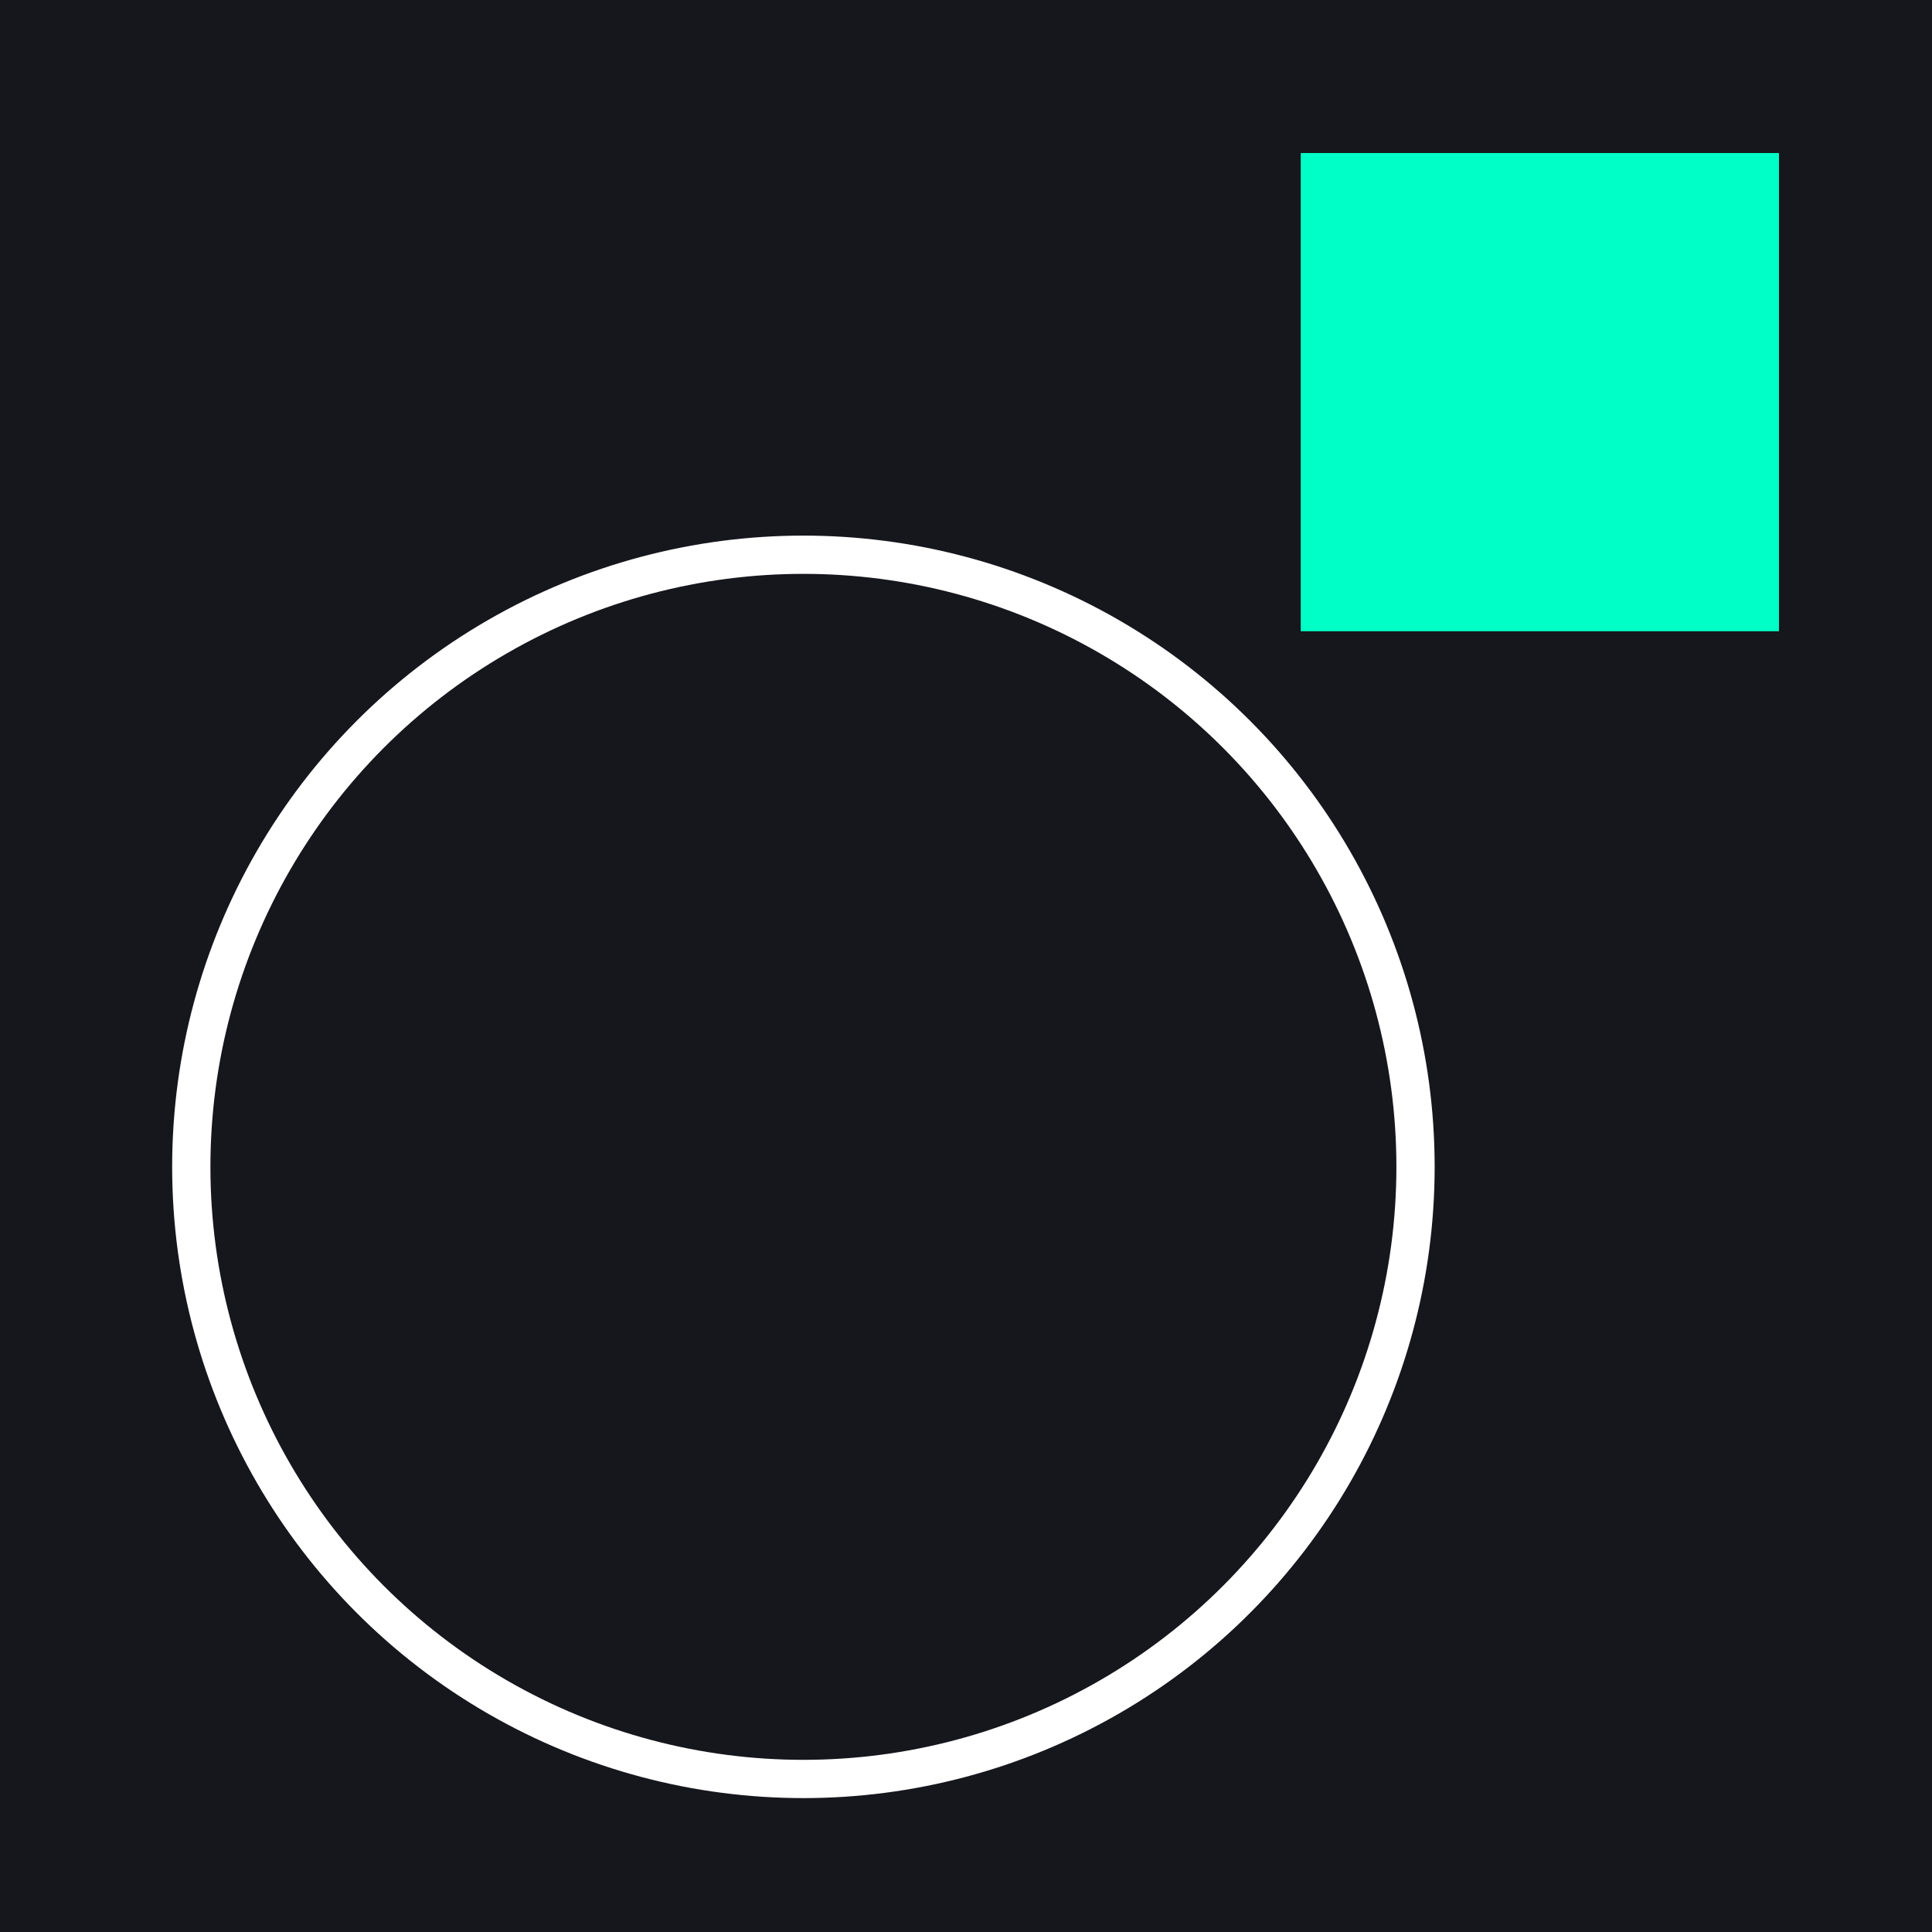
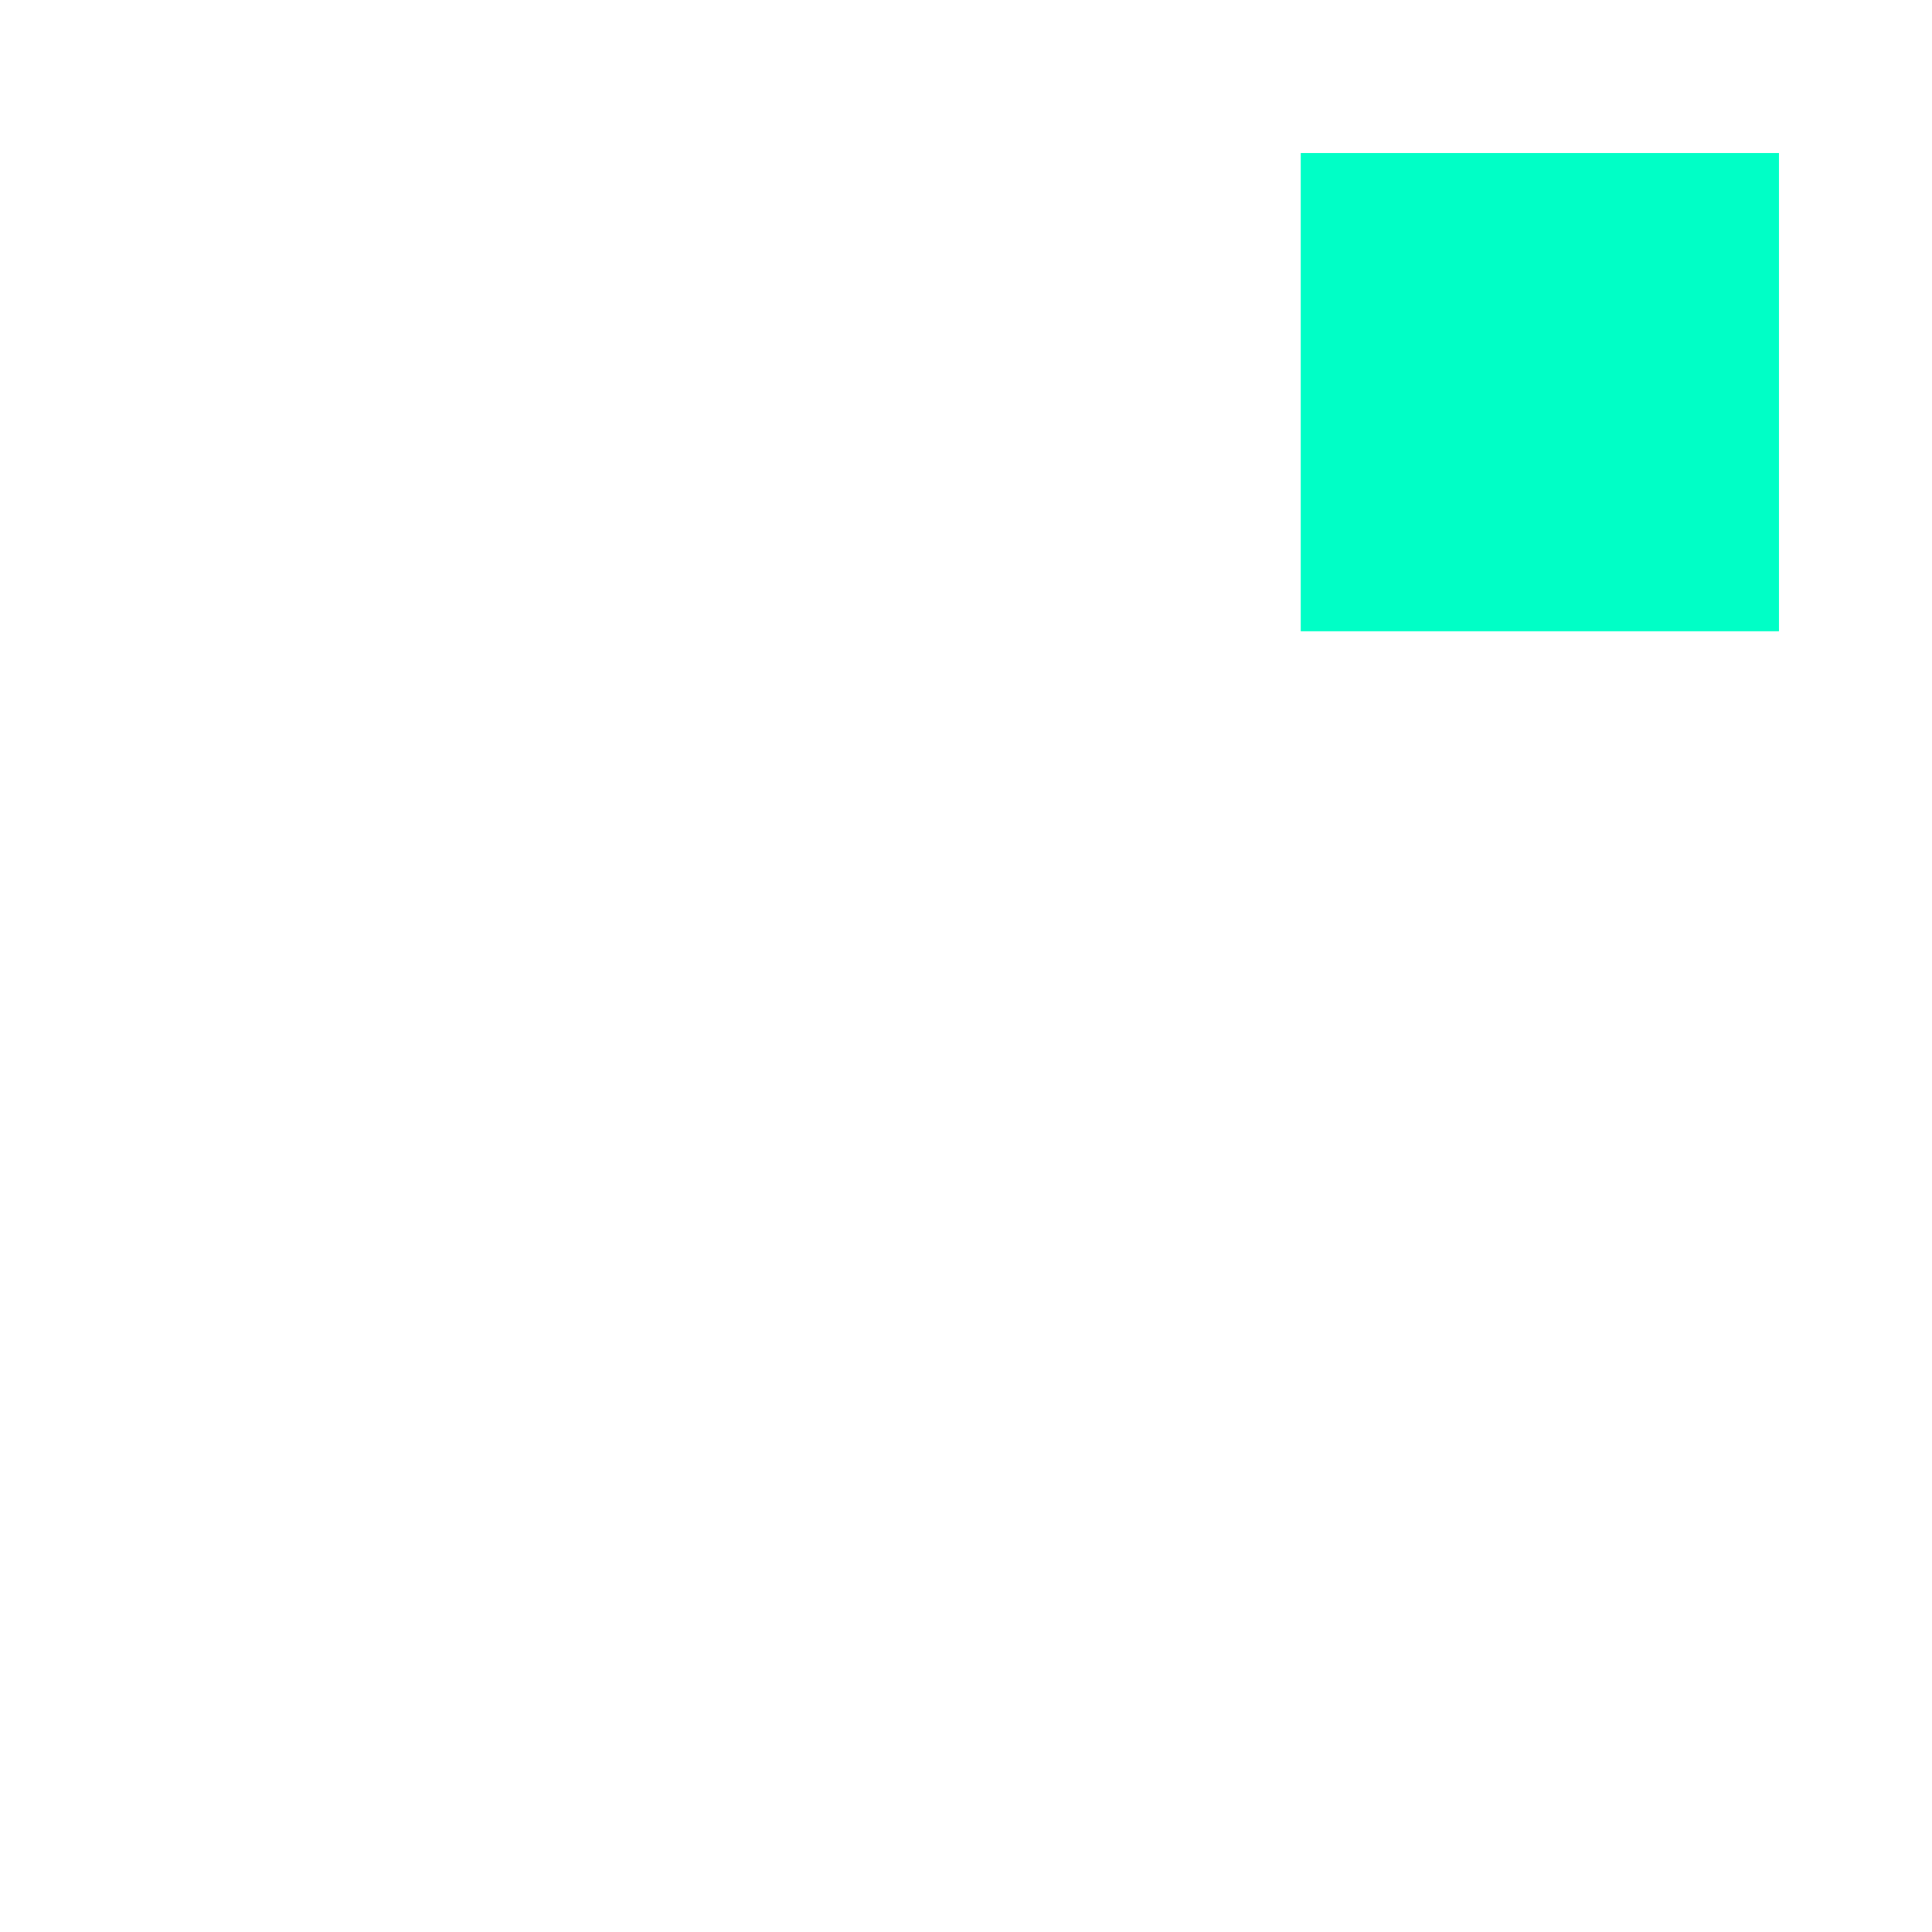
<svg xmlns="http://www.w3.org/2000/svg" width="101" height="101" viewBox="0 0 101 101" fill="none">
-   <rect width="101" height="101" fill="#16161D" />
  <rect x="68" y="8" width="25" height="25" fill="#00FFC6" />
  <circle cx="42" cy="61" r="32" stroke="white" stroke-width="2" />
</svg>